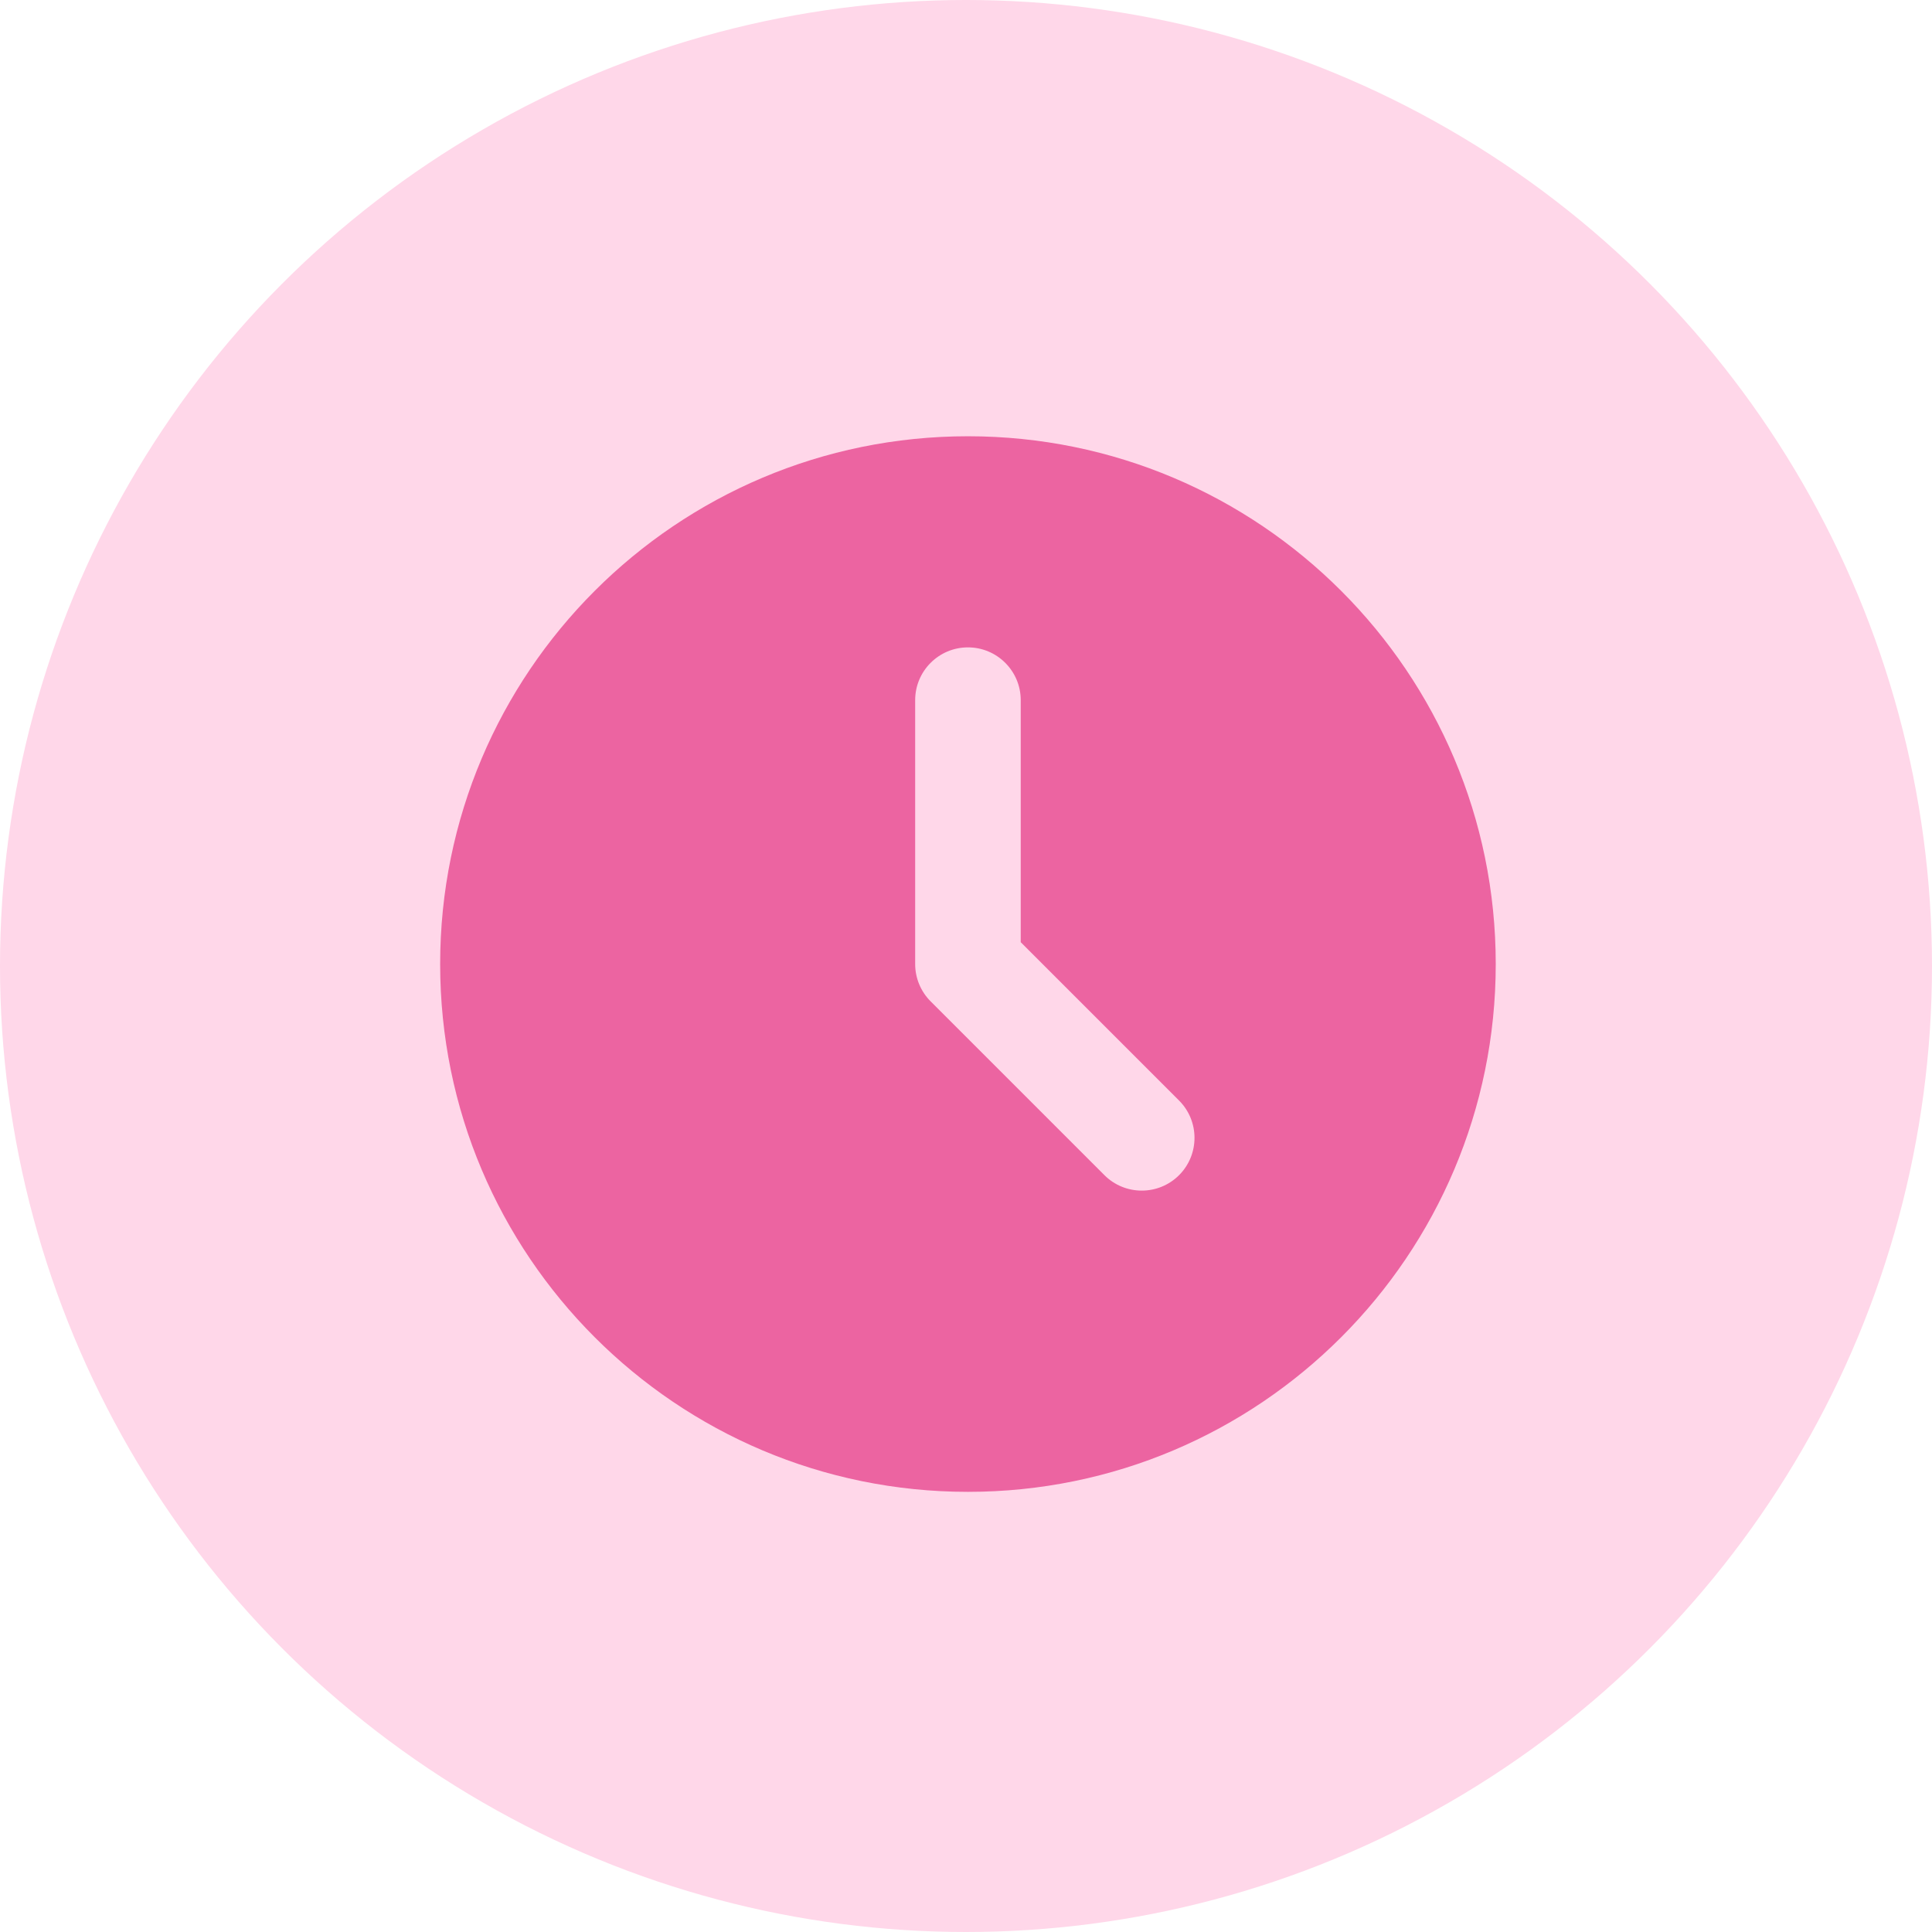
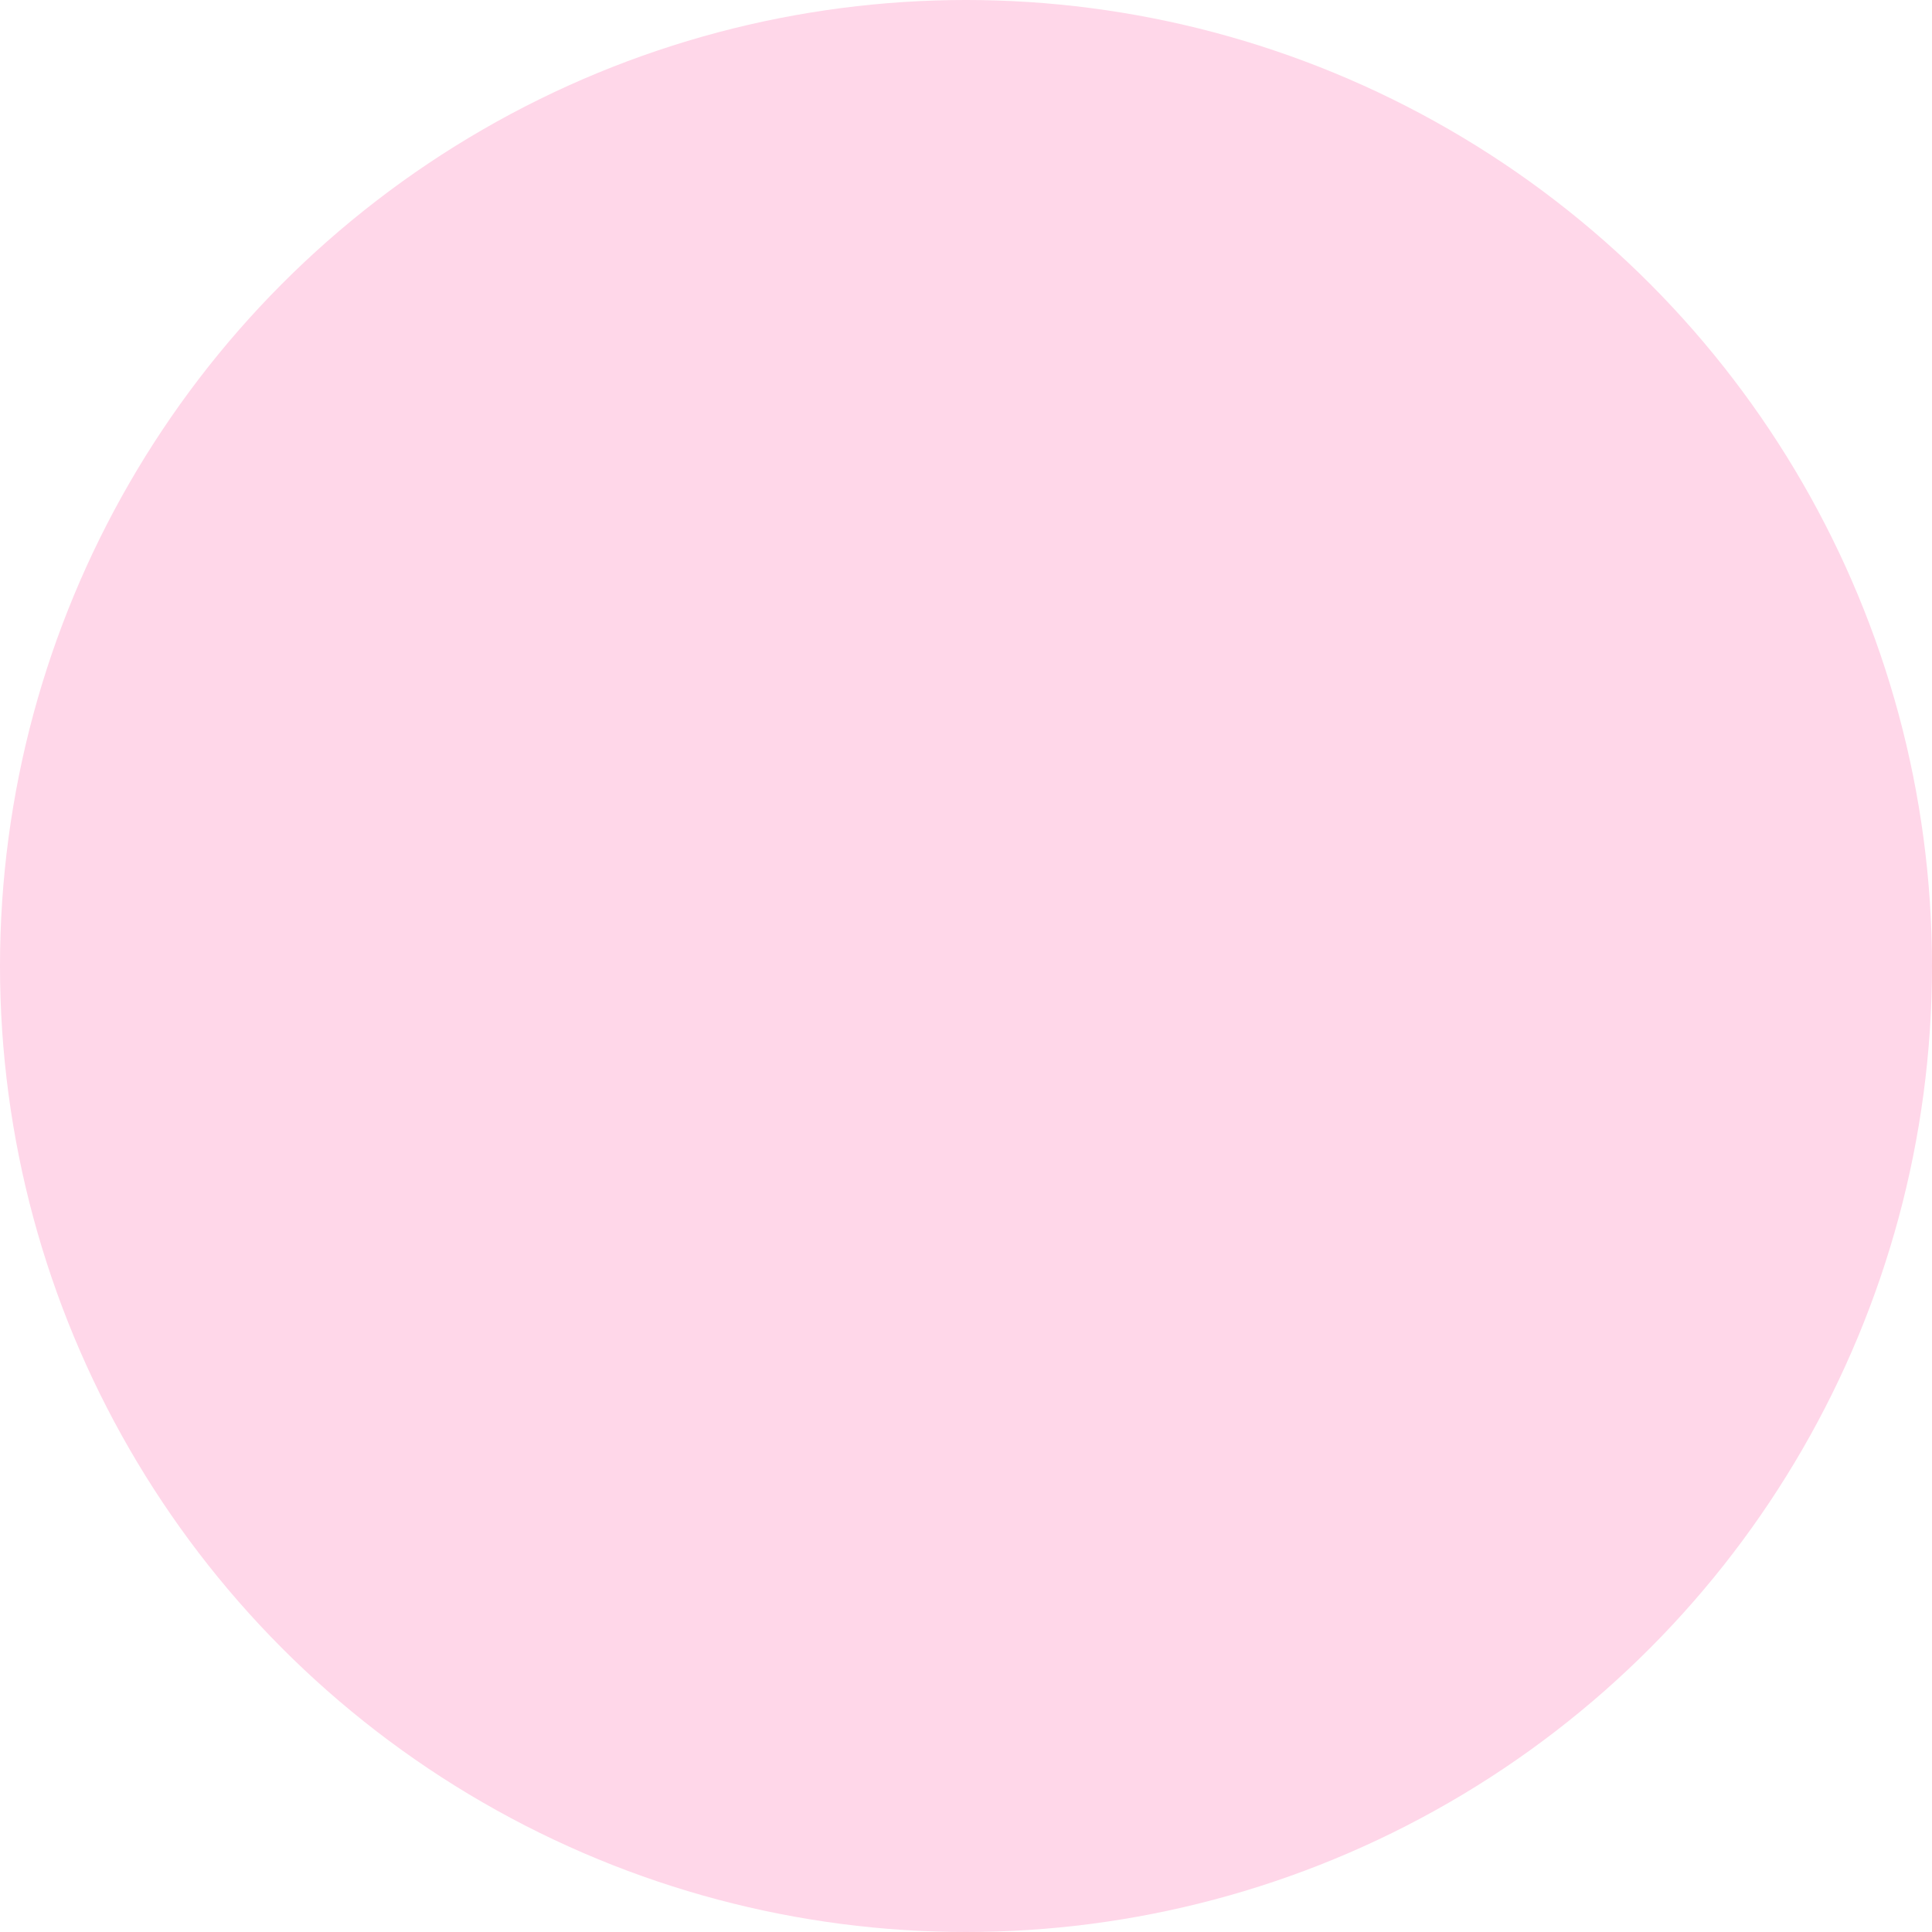
<svg xmlns="http://www.w3.org/2000/svg" fill="none" viewBox="0 0 496 496" height="496" width="496">
  <circle fill="#FFD7E9" r="248" cy="248" cx="248" />
-   <path fill="#EC64A1" d="M248.5 112C173.663 112 113 172.663 113 247.5C113 322.337 173.663 383 248.5 383C323.337 383 384 322.337 384 247.5C384 172.663 323.337 112 248.5 112ZM283.54 301.7L238.92 257.08C236.373 254.532 234.95 251.091 234.95 247.5V179.75C234.95 172.27 241.02 166.2 248.5 166.2C255.98 166.2 262.05 172.27 262.05 179.75V241.89L302.7 282.54C307.984 287.825 307.984 296.415 302.7 301.7C297.415 306.984 288.825 306.984 283.54 301.7Z" />
</svg>